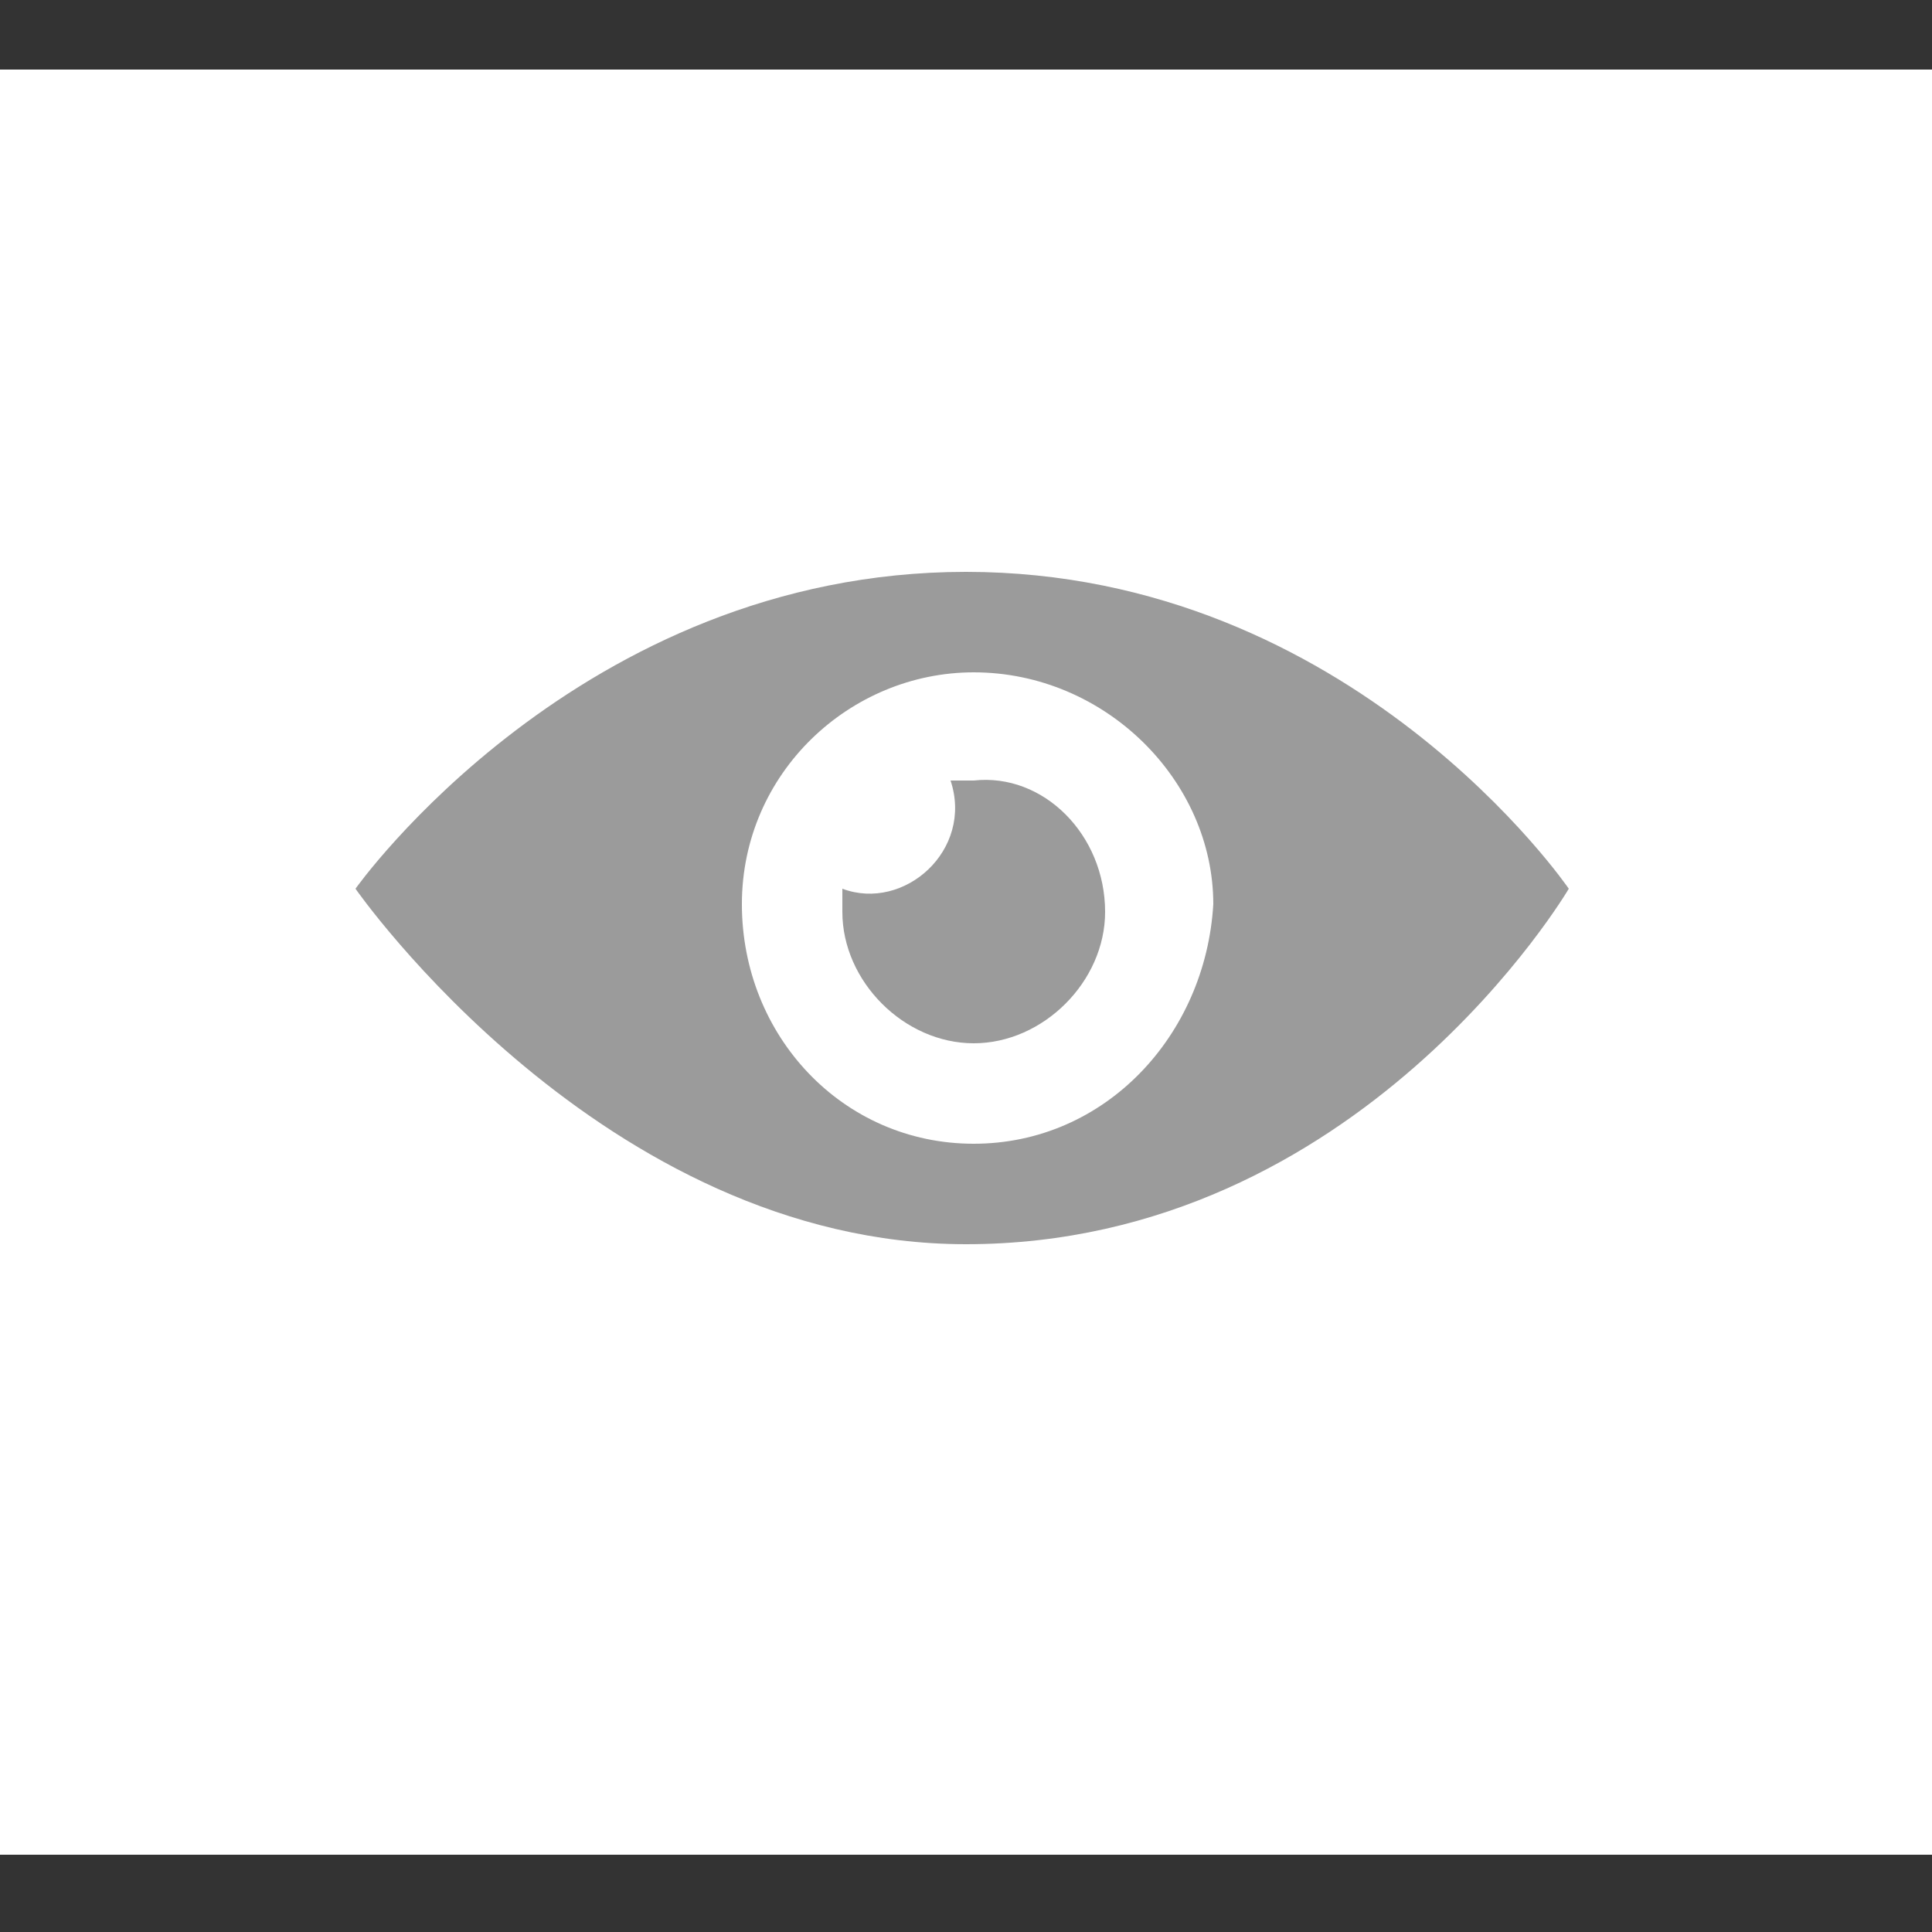
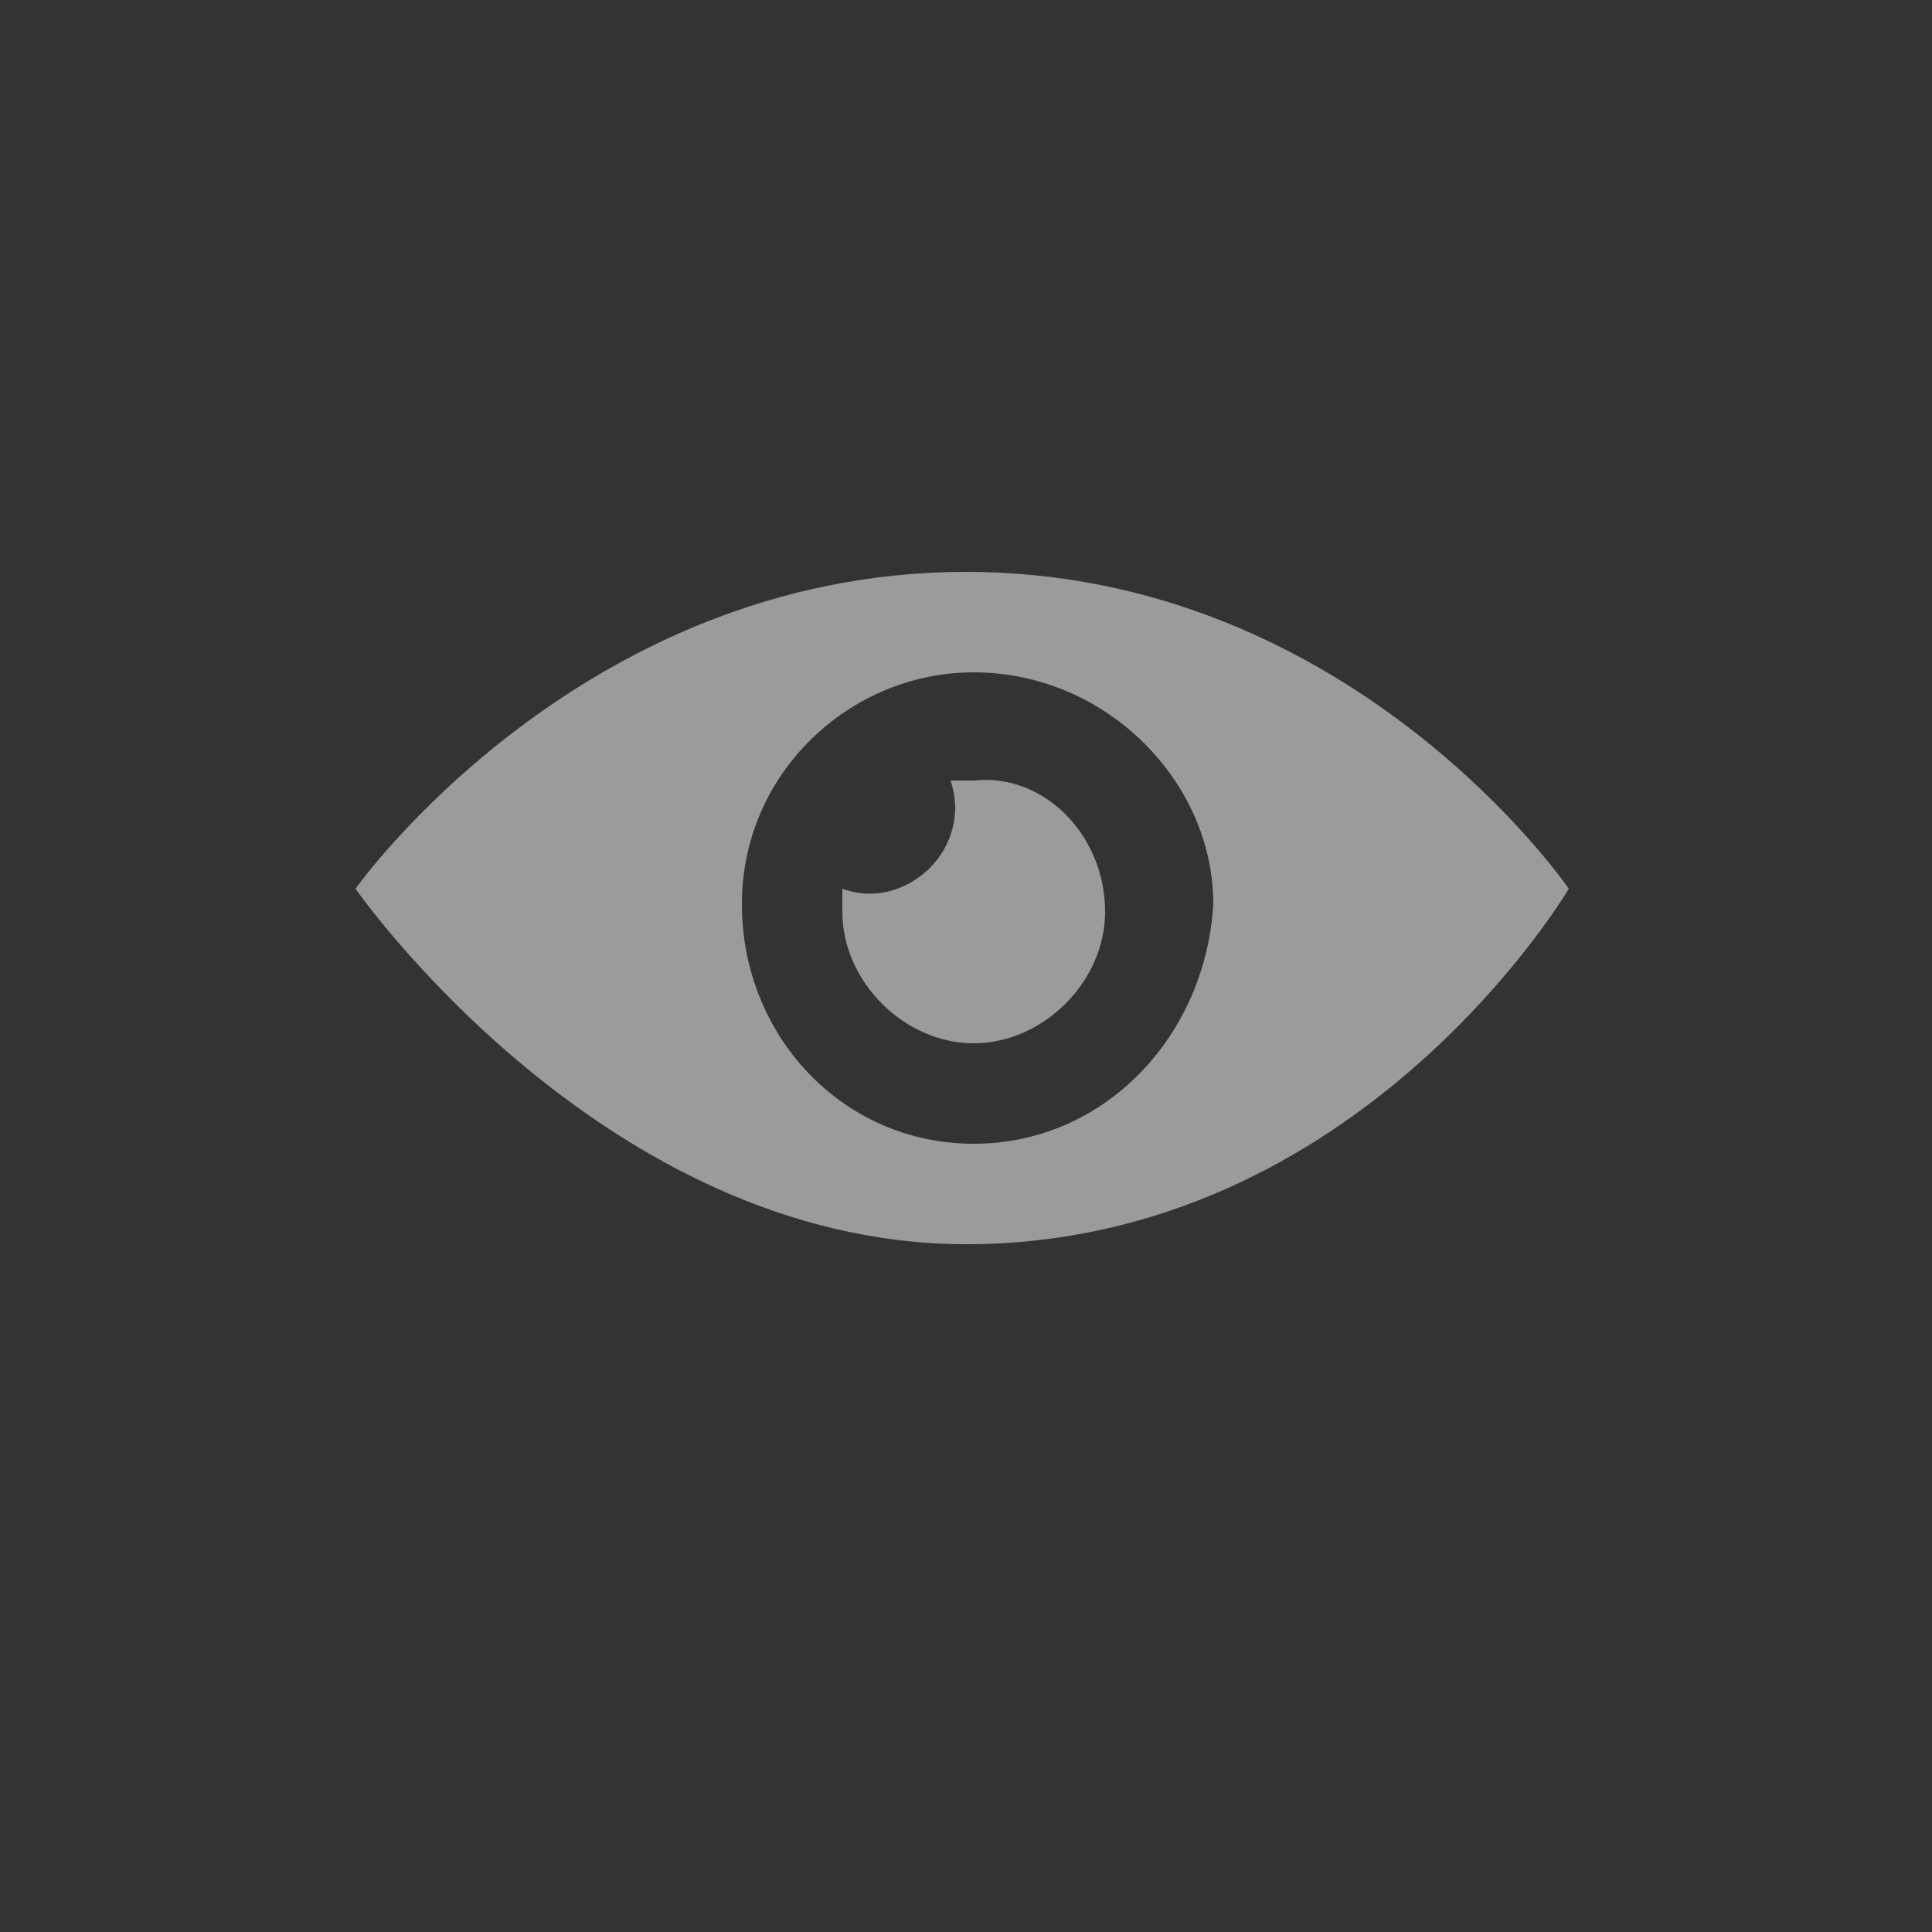
<svg xmlns="http://www.w3.org/2000/svg" version="1.1" id="Layer_1" x="0px" y="0px" width="25px" height="25px" viewBox="0 0 25 25" style="enable-background:new 0 0 25 25;" xml:space="preserve">
  <rect x="0" y="0" width="25" height="25" fill="#333333" stroke="none" />
  <style type="text/css">
	.st0{fill:#FFFFFF;}
	.st1{fill:#9b9b9b;}
</style>
-   <rect y="0.9" class="st0" width="25" height="23.1" />
  <path class="st1" d="M12.5,7.4c-5,0-7.9,4.1-7.9,4.1s3.2,4.6,7.9,4.6c5.1,0,7.8-4.6,7.8-4.6S17.5,7.4,12.5,7.4z M12.6,14.8  c-1.7,0-3-1.4-3-3.1c0-1.7,1.4-3,3-3c1.7,0,3.1,1.4,3.1,3C15.6,13.4,14.3,14.8,12.6,14.8z M14.3,11.8c0,0.9-0.8,1.7-1.7,1.7  c-0.9,0-1.7-0.8-1.7-1.7c0-0.1,0-0.2,0-0.3c0.8,0.3,1.7-0.5,1.4-1.4c0.1,0,0.2,0,0.3,0C13.5,10,14.3,10.8,14.3,11.8z" />
</svg>